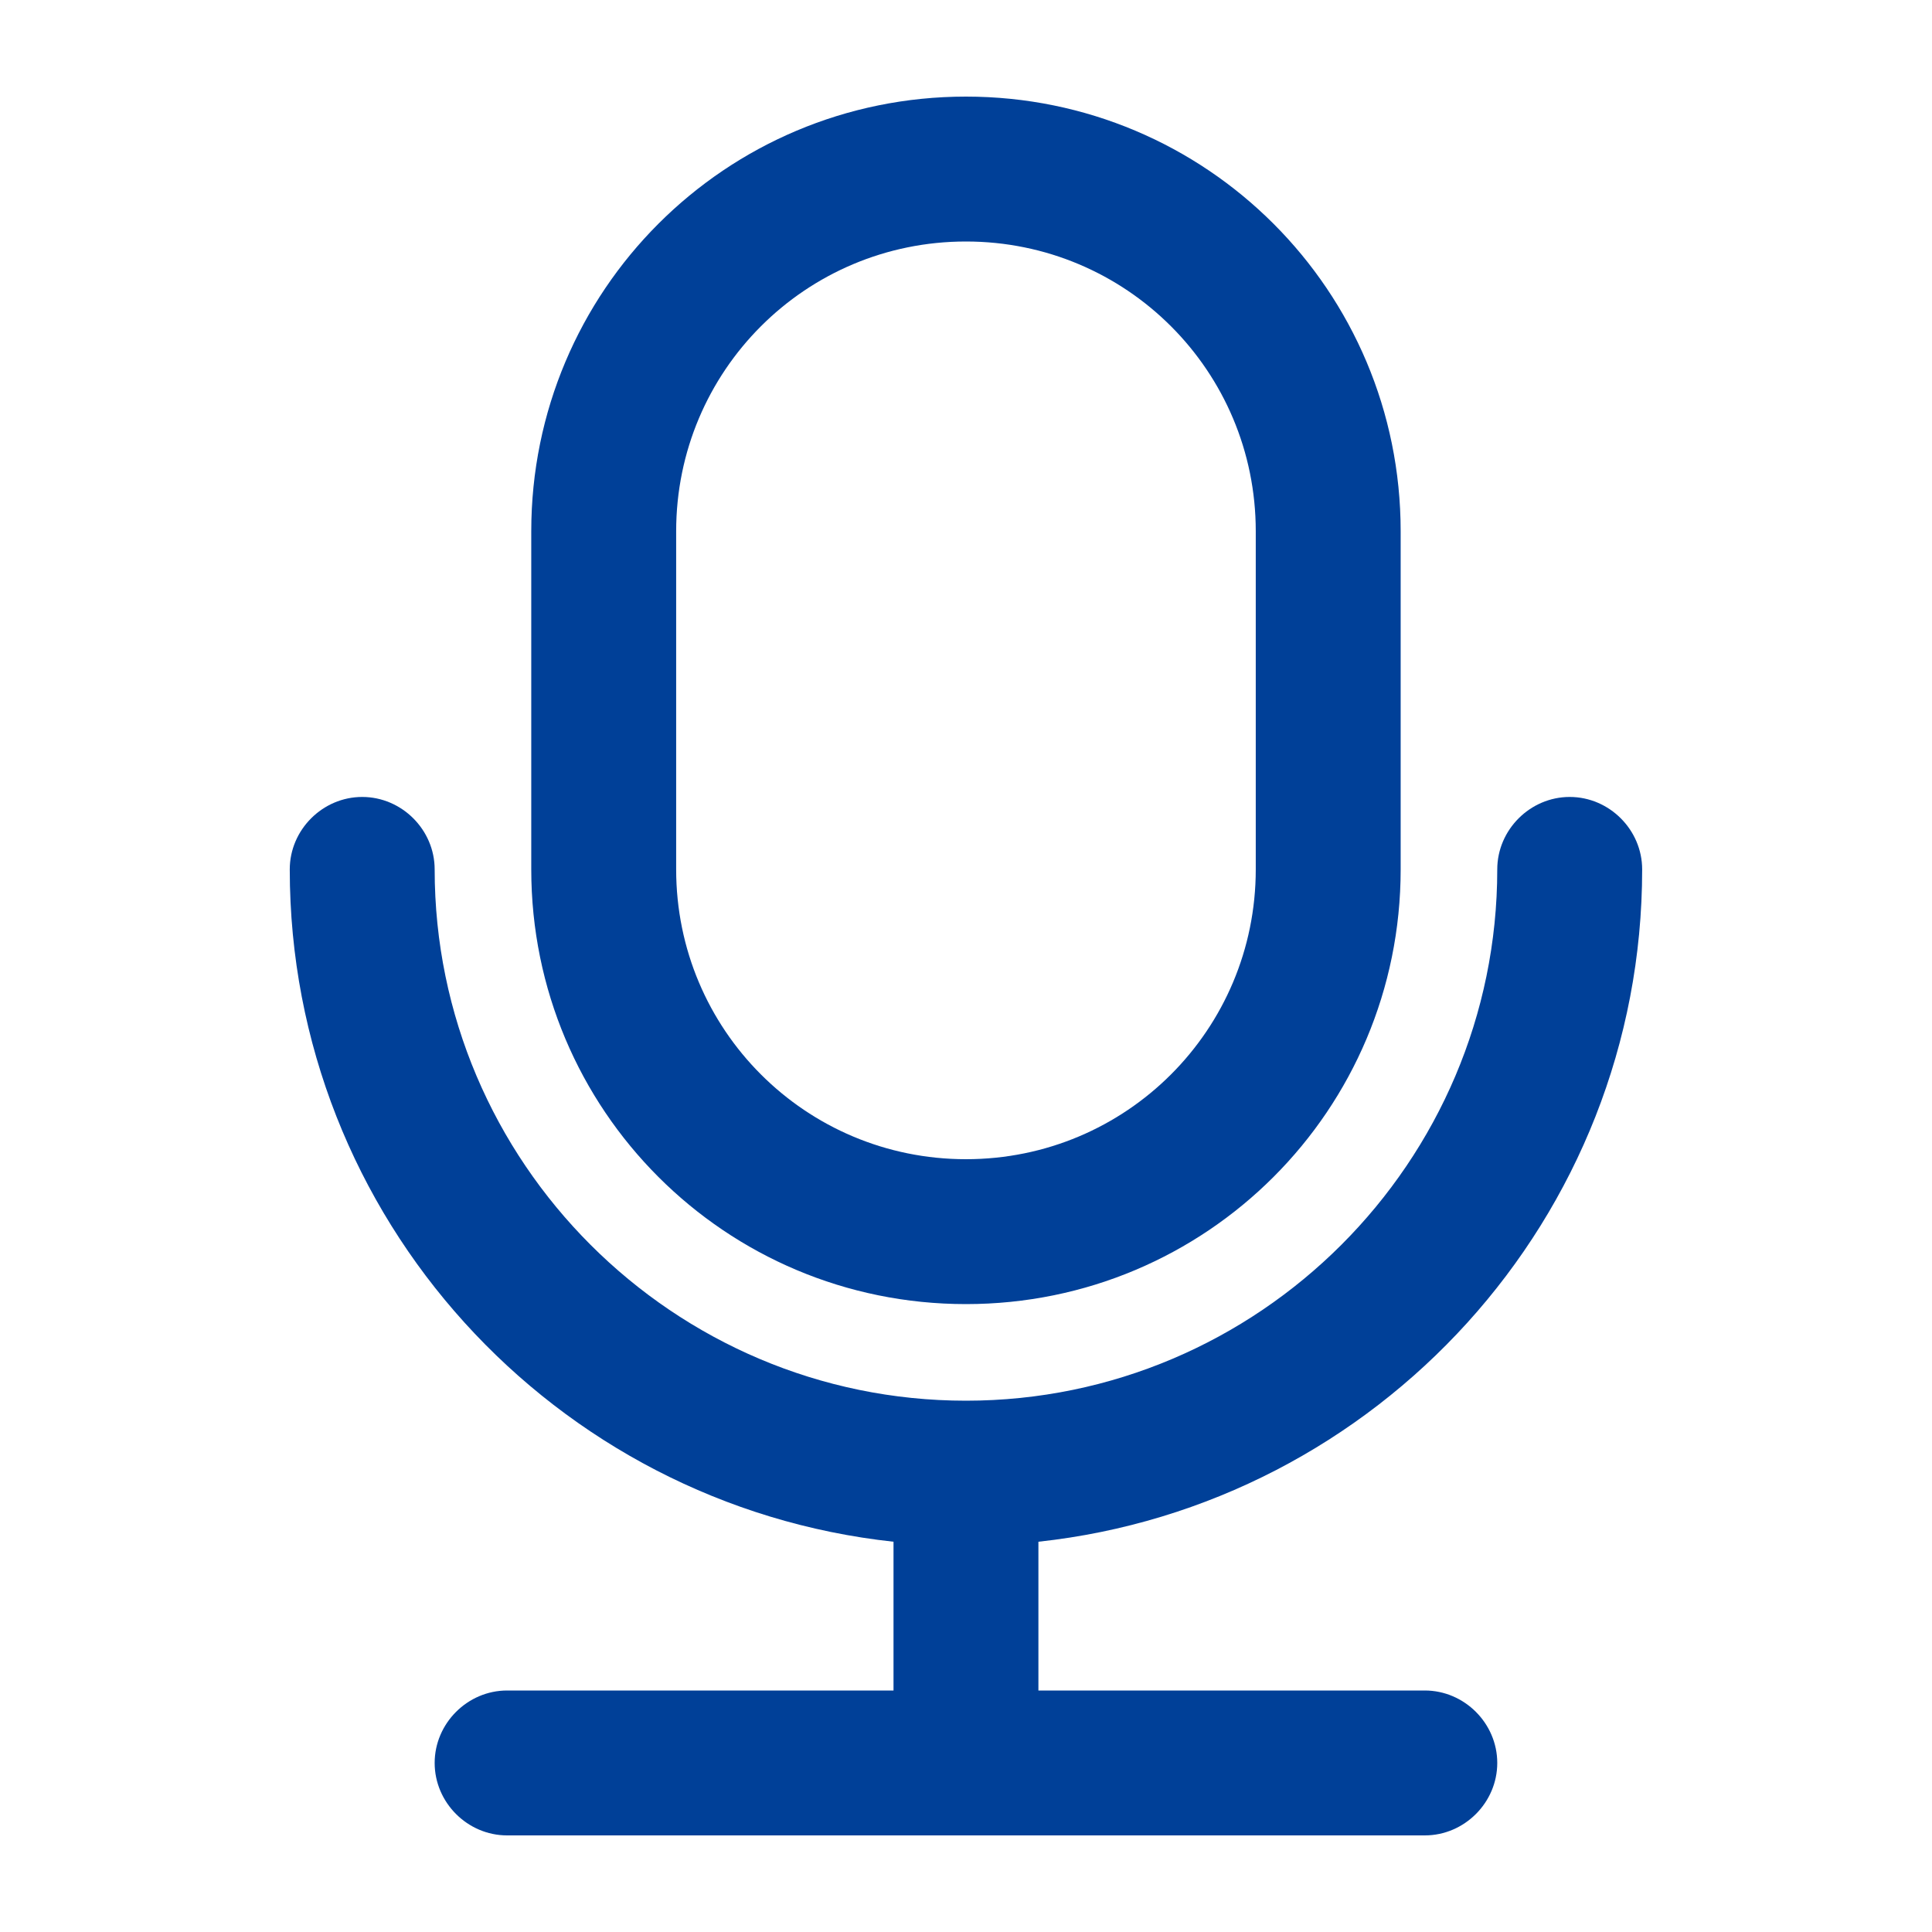
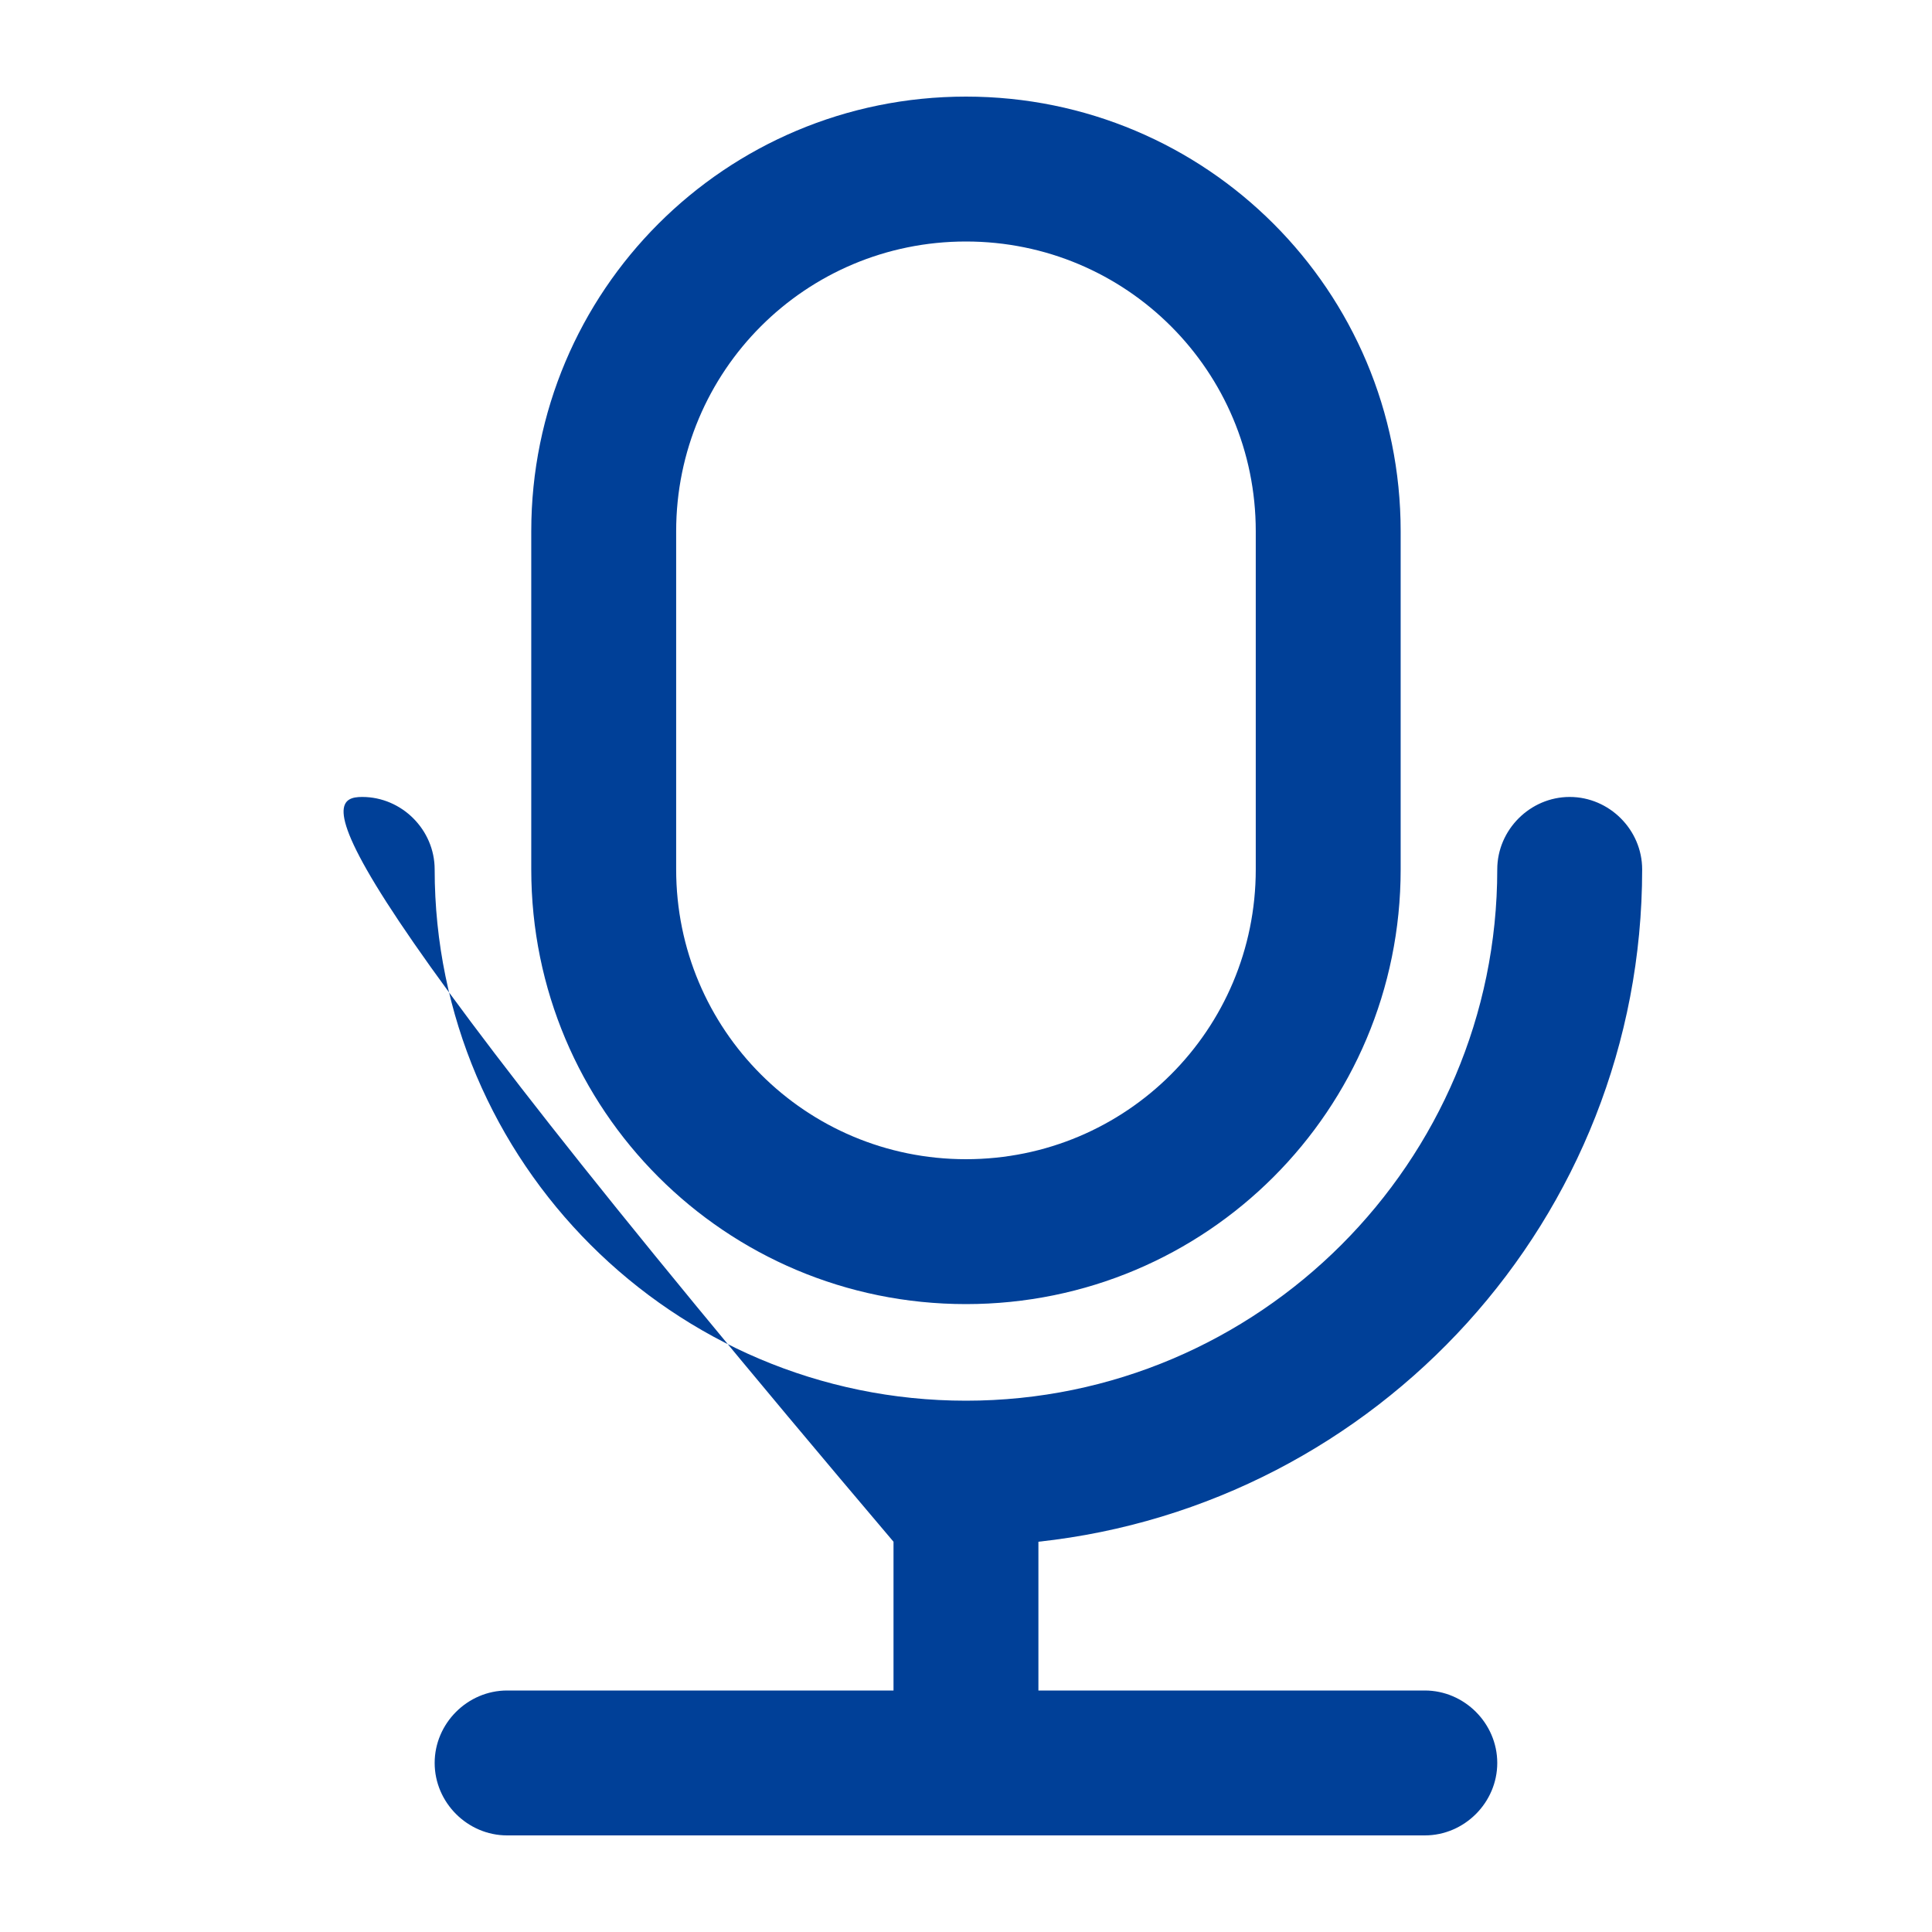
<svg xmlns="http://www.w3.org/2000/svg" width="48" height="48" viewBox="0 0 48 48" fill="none">
-   <path fill-rule="evenodd" clip-rule="evenodd" d="M34.799 21.6C34.799 27.576 29.975 32.4 23.999 32.4C18.023 32.4 13.199 27.576 13.199 21.6V13.2C13.199 7.224 18.023 2.4 23.999 2.4C29.975 2.4 34.799 7.224 34.799 13.2V21.6ZM23.999 6C20.015 6 16.799 9.216 16.799 13.2V21.6C16.799 25.584 20.015 28.8 23.999 28.8C27.983 28.8 31.199 25.584 31.199 21.6V13.2C31.199 9.216 27.983 6 23.999 6ZM25.799 42H35.399C36.383 42 37.199 42.816 37.199 43.8C37.199 44.784 36.383 45.6 35.399 45.6H12.599C11.615 45.6 10.799 44.784 10.799 43.8C10.799 42.816 11.615 42 12.599 42H22.199V38.304C13.775 37.392 7.199 30.264 7.199 21.6C7.199 20.616 8.015 19.8 8.999 19.8C9.983 19.8 10.799 20.616 10.799 21.6C10.799 28.872 16.727 34.8 23.999 34.8C31.271 34.8 37.199 28.872 37.199 21.6C37.199 20.616 38.015 19.8 38.999 19.8C39.983 19.8 40.799 20.616 40.799 21.6C40.799 30.264 34.223 37.392 25.799 38.304V42Z" fill="#004098" />
+   <path fill-rule="evenodd" clip-rule="evenodd" d="M34.799 21.6C34.799 27.576 29.975 32.4 23.999 32.4C18.023 32.4 13.199 27.576 13.199 21.6V13.2C13.199 7.224 18.023 2.4 23.999 2.4C29.975 2.4 34.799 7.224 34.799 13.2V21.6ZM23.999 6C20.015 6 16.799 9.216 16.799 13.2V21.6C16.799 25.584 20.015 28.8 23.999 28.8C27.983 28.8 31.199 25.584 31.199 21.6V13.2C31.199 9.216 27.983 6 23.999 6ZM25.799 42H35.399C36.383 42 37.199 42.816 37.199 43.8C37.199 44.784 36.383 45.6 35.399 45.6H12.599C11.615 45.6 10.799 44.784 10.799 43.8C10.799 42.816 11.615 42 12.599 42H22.199V38.304C7.199 20.616 8.015 19.8 8.999 19.8C9.983 19.8 10.799 20.616 10.799 21.6C10.799 28.872 16.727 34.8 23.999 34.8C31.271 34.8 37.199 28.872 37.199 21.6C37.199 20.616 38.015 19.8 38.999 19.8C39.983 19.8 40.799 20.616 40.799 21.6C40.799 30.264 34.223 37.392 25.799 38.304V42Z" fill="#004098" />
</svg>